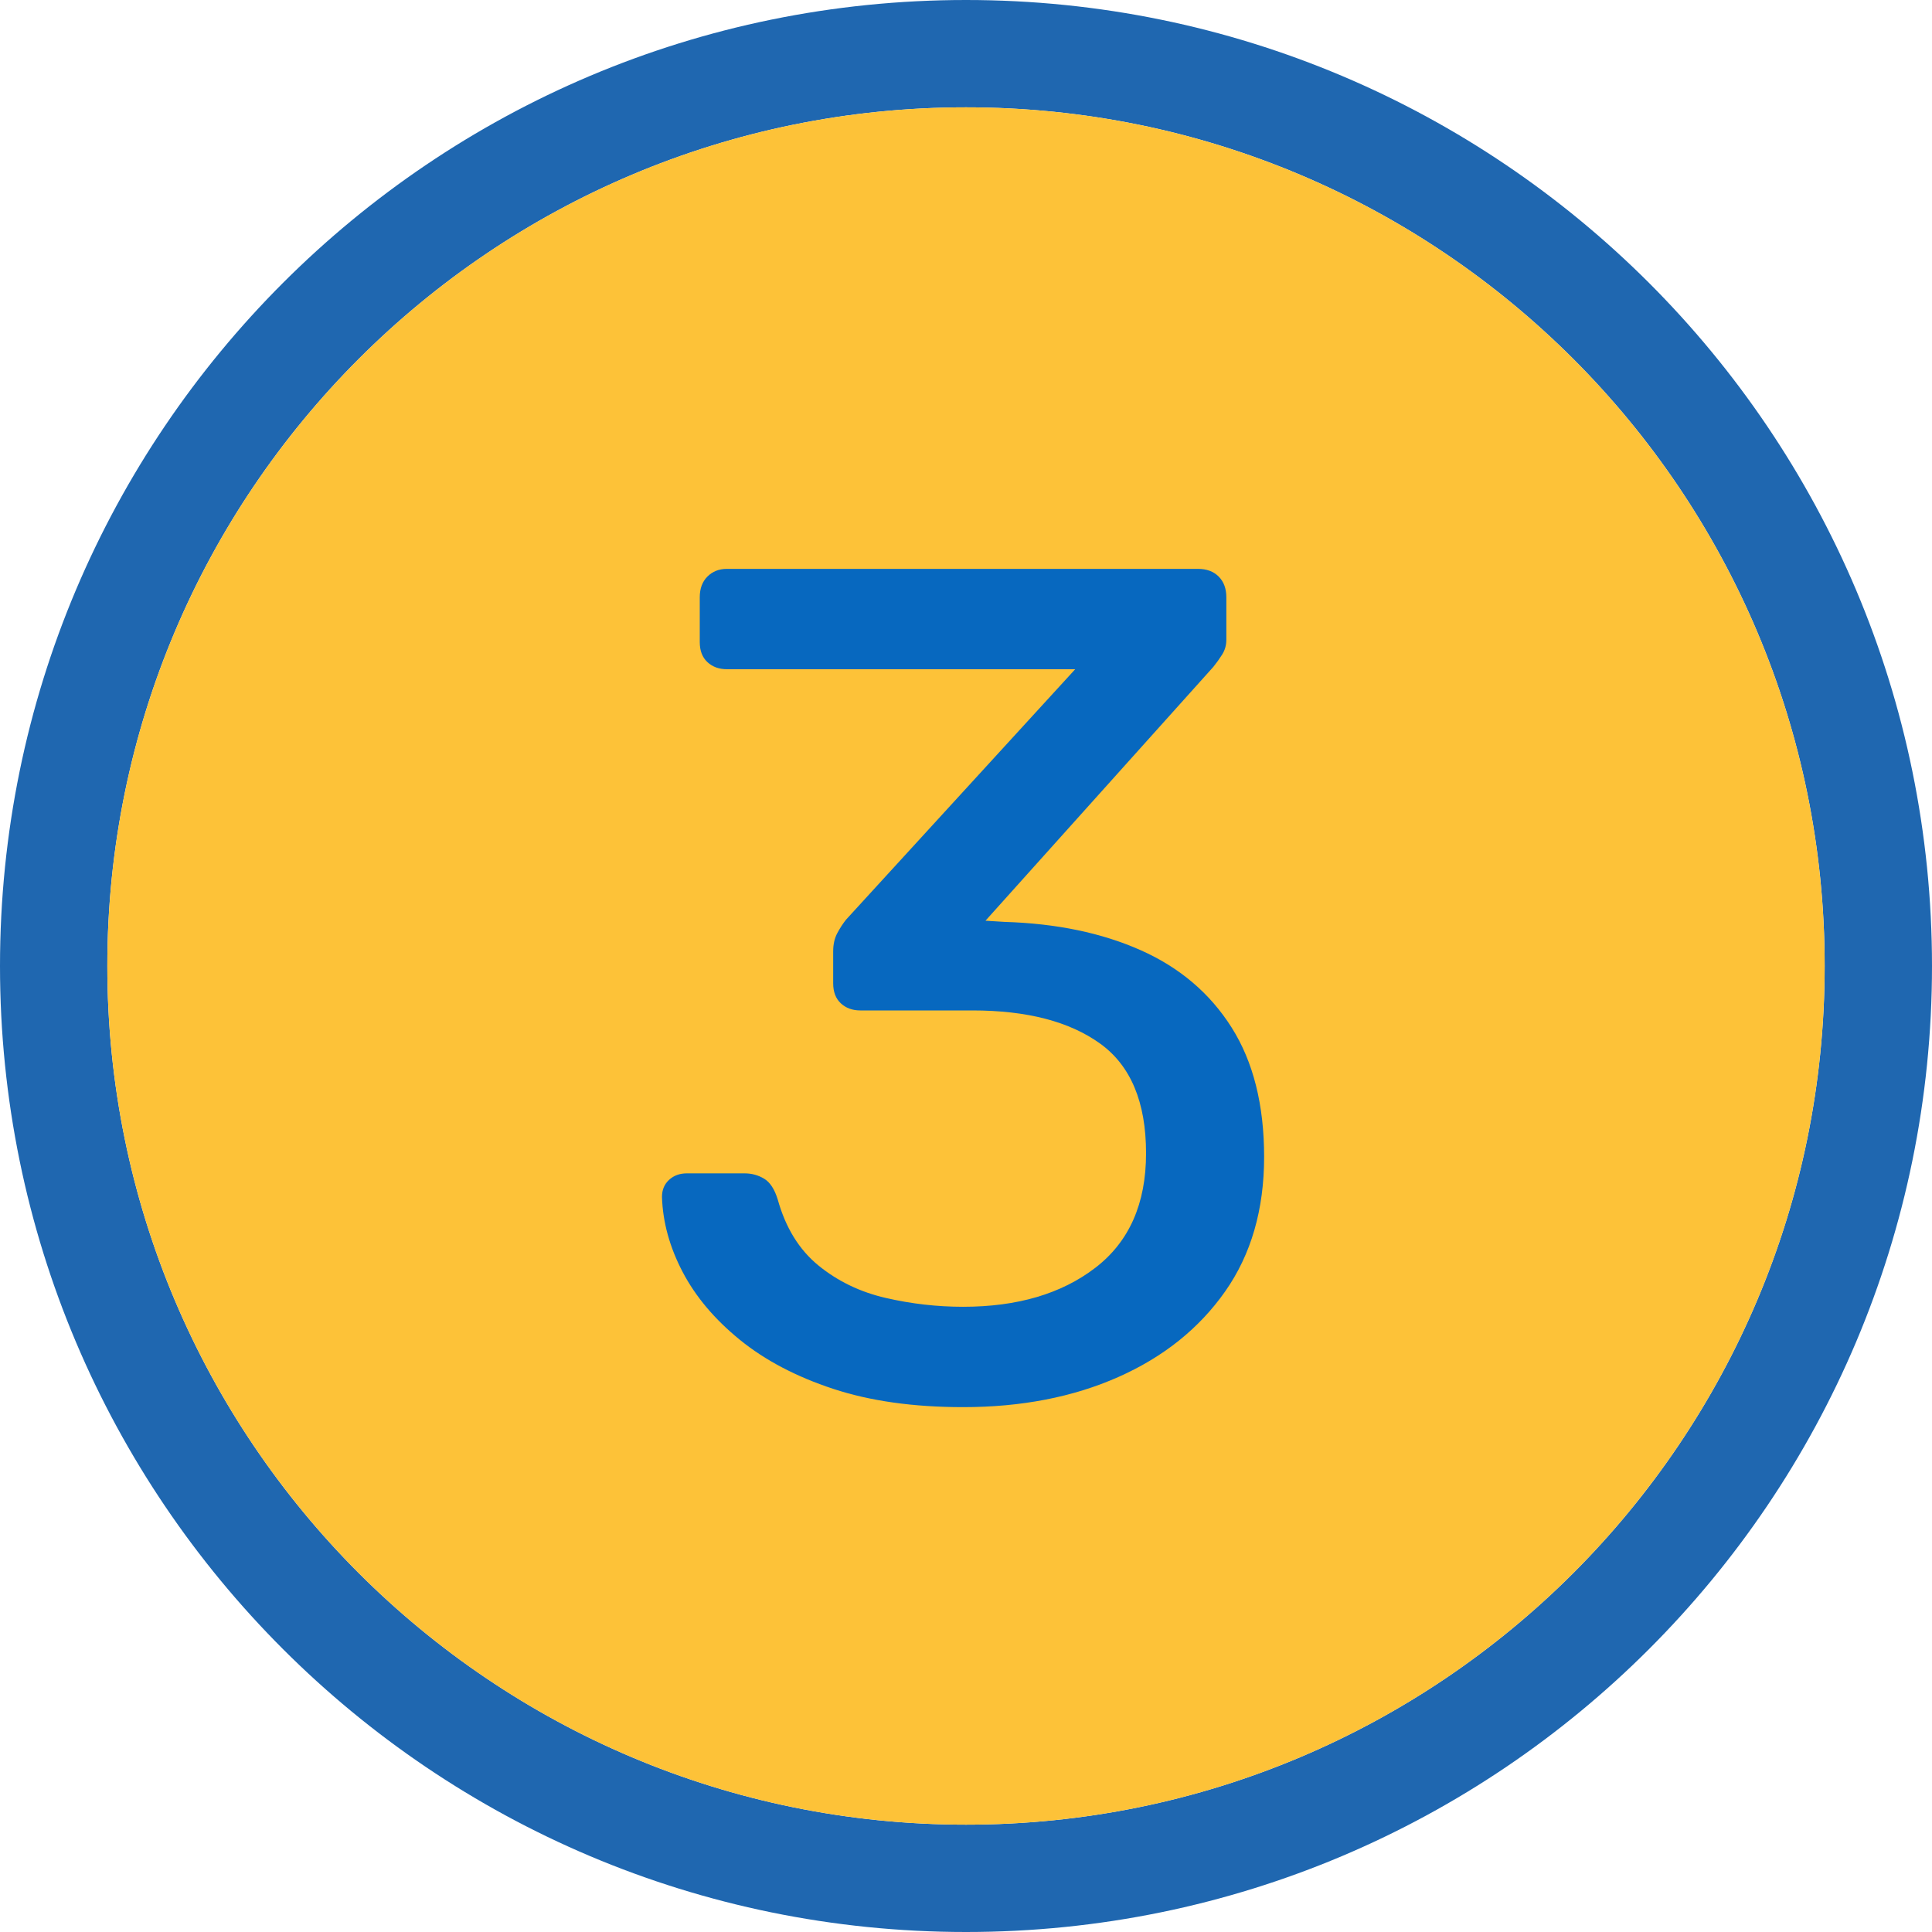
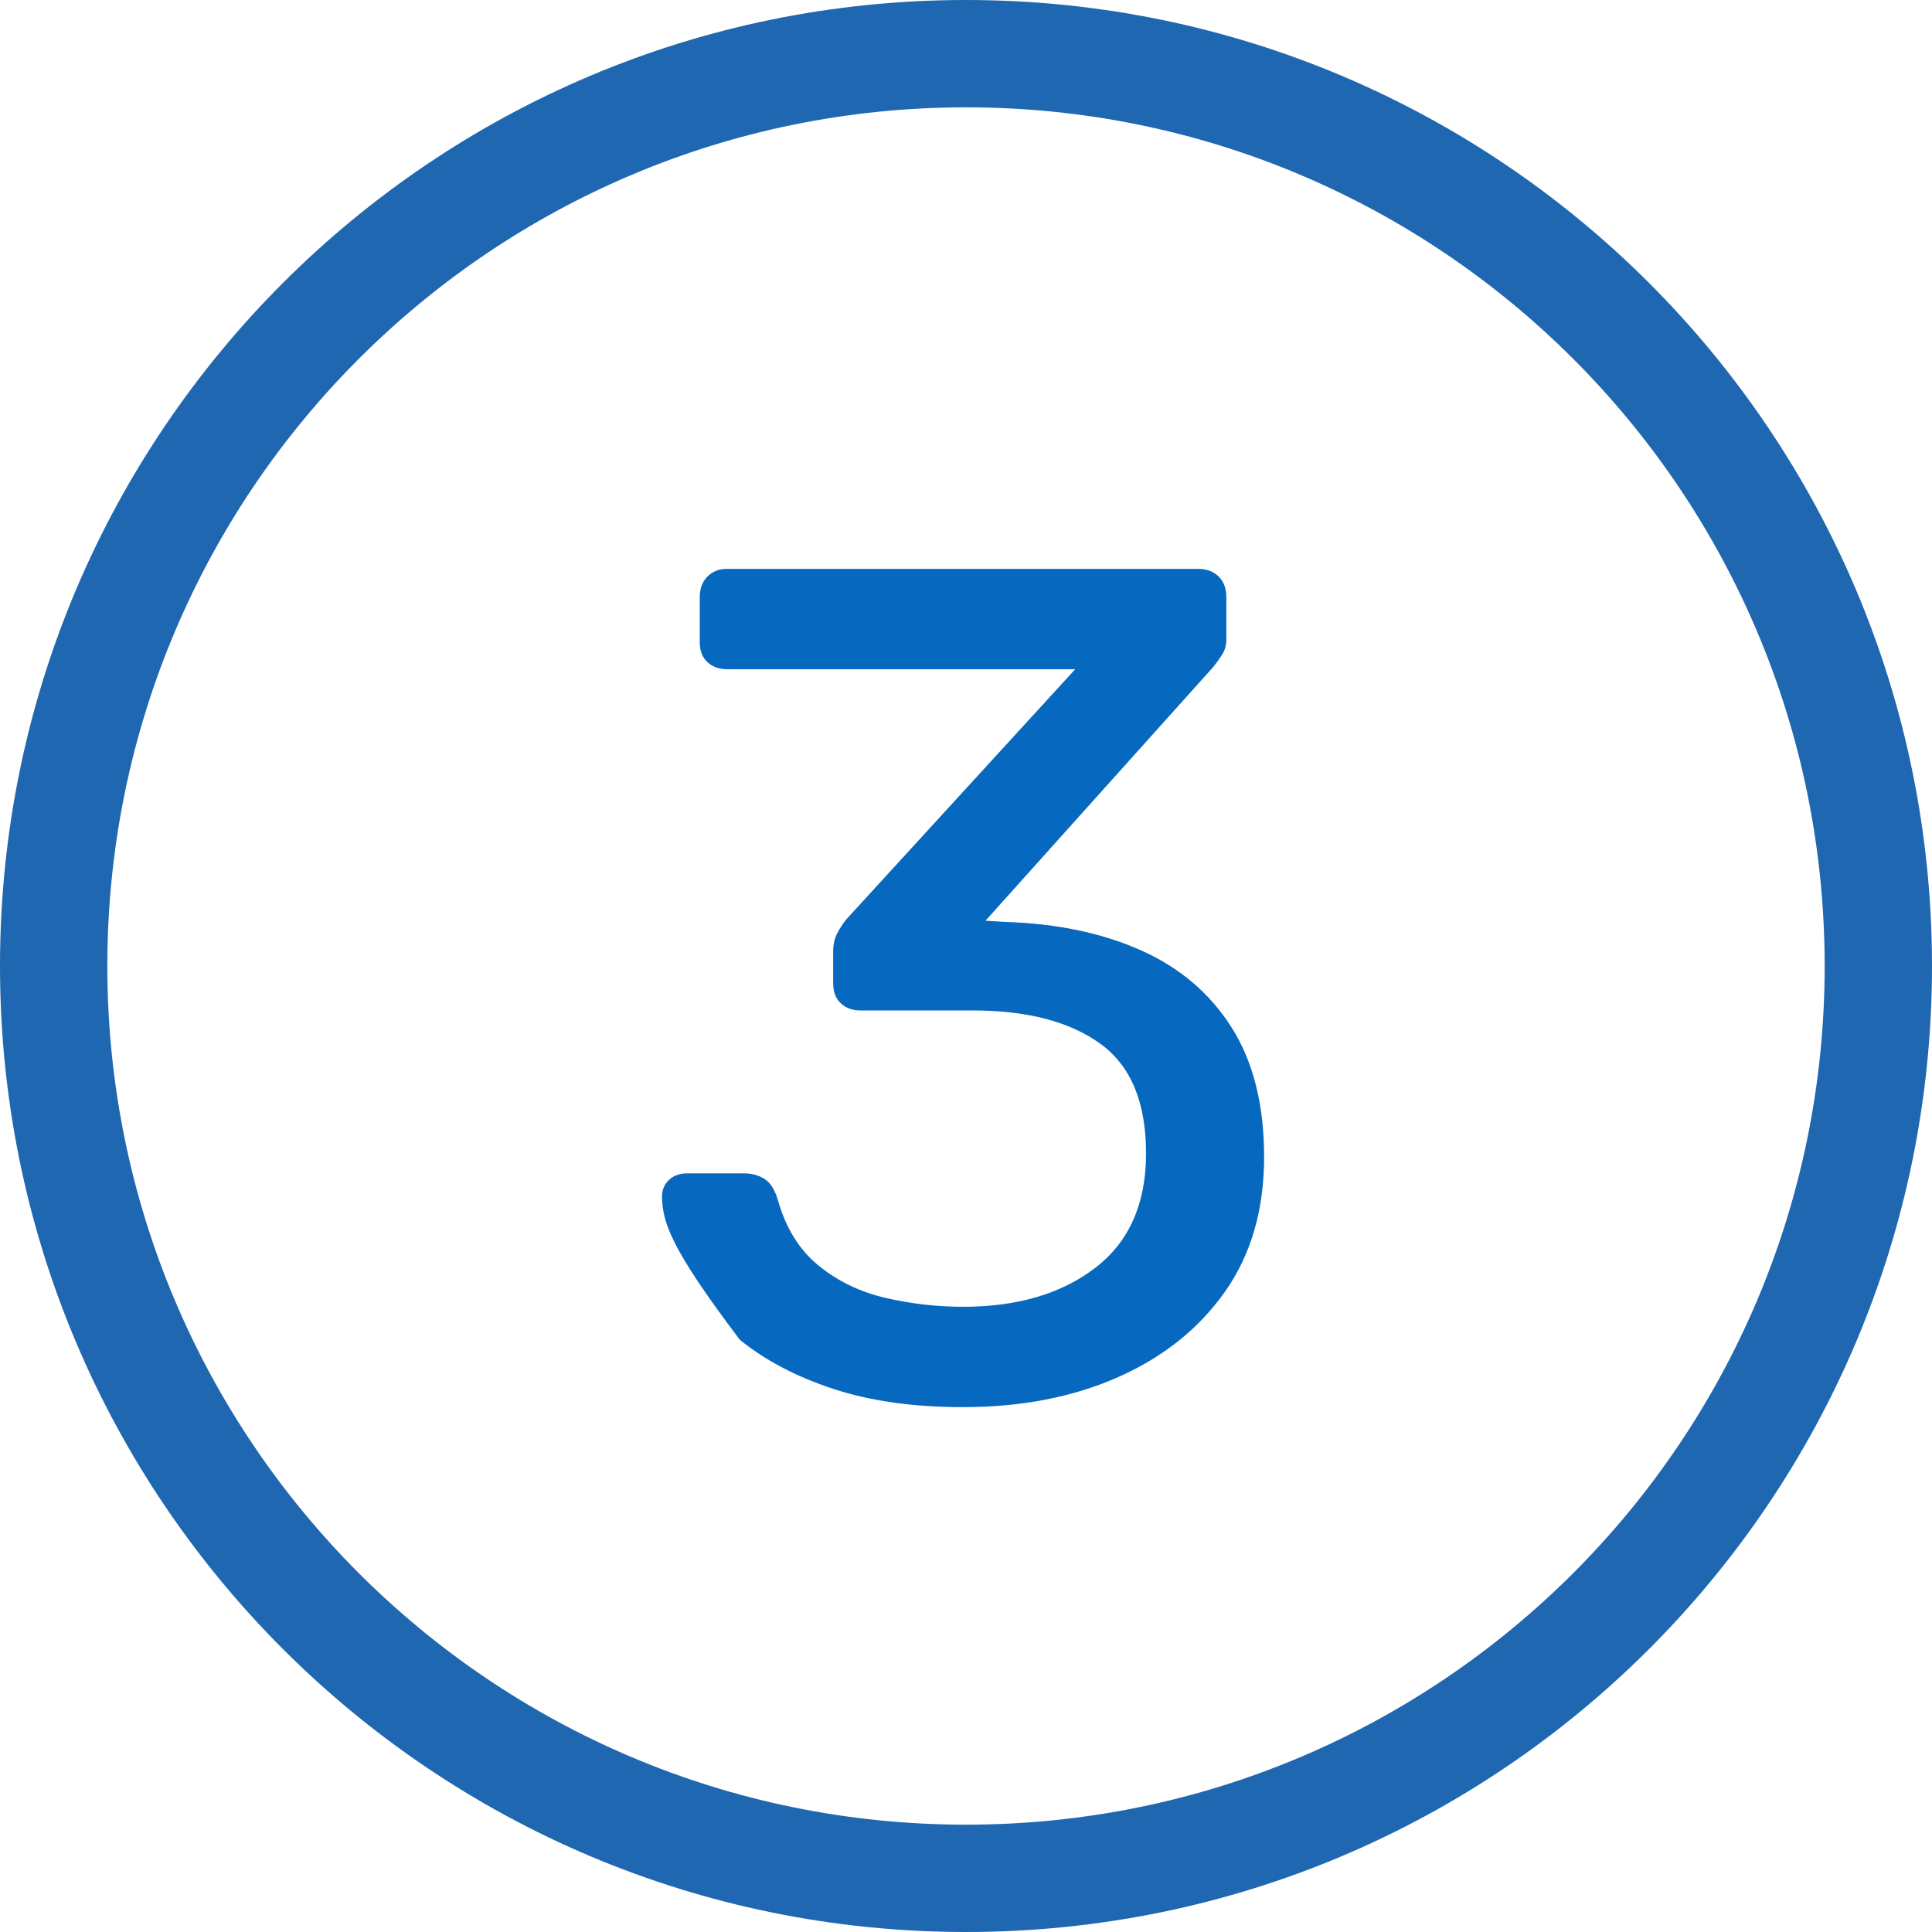
<svg xmlns="http://www.w3.org/2000/svg" width="36px" height="36px" viewBox="0 0 36 36" version="1.1">
  <title>num3</title>
  <g id="Symbols" stroke="none" stroke-width="1" fill="none" fill-rule="evenodd">
    <g id="num3" fill-rule="nonzero">
      <path d="M18,0 C27.941,0 36,8.059 36,18 C36,27.941 27.941,36 18,36 C8.059,36 0,27.941 0,18 C0,8.059 8.059,0 18,0 Z M18,2 C9.163,2 2,9.163 2,18 C2,26.837 9.163,34 18,34 C26.837,34 34,26.837 34,18 C34,9.163 26.837,2 18,2 Z" id="Oval-Copy-8" fill="#1F67B0" />
-       <path d="M18,2 C9.163,2 2,9.163 2,18 C2,26.837 9.163,34 18,34 C26.837,34 34,26.837 34,18 C34,9.163 26.837,2 18,2 Z" id="Path-Copy-2" fill="#FDC238" />
      <g id="3" transform="translate(12.335, 10.6)" fill="#0768BF">
-         <path d="M5.61,15.62 C4.686,15.62 3.879,15.506 3.19,15.279 C2.501,15.052 1.921,14.747 1.452,14.366 C0.983,13.985 0.627,13.563 0.385,13.101 C0.143,12.639 0.015,12.173 0,11.704 C0,11.572 0.044,11.466 0.132,11.385 C0.22,11.304 0.33,11.264 0.462,11.264 L1.54,11.264 C1.672,11.264 1.793,11.297 1.903,11.363 C2.013,11.429 2.097,11.557 2.156,11.748 C2.303,12.276 2.556,12.687 2.915,12.98 C3.274,13.273 3.692,13.475 4.169,13.585 C4.646,13.695 5.126,13.75 5.61,13.75 C6.622,13.75 7.443,13.508 8.074,13.024 C8.705,12.54 9.02,11.829 9.02,10.89 C9.02,9.937 8.734,9.255 8.162,8.844 C7.59,8.433 6.798,8.228 5.786,8.228 L3.696,8.228 C3.549,8.228 3.428,8.184 3.333,8.096 C3.238,8.008 3.19,7.883 3.19,7.722 L3.19,7.128 C3.19,6.996 3.216,6.882 3.267,6.787 C3.318,6.692 3.373,6.607 3.432,6.534 L7.7,1.87 L1.21,1.87 C1.063,1.87 0.942,1.826 0.847,1.738 C0.752,1.65 0.704,1.525 0.704,1.364 L0.704,0.528 C0.704,0.367 0.752,0.238 0.847,0.143 C0.942,0.048 1.063,0 1.21,0 L9.988,0 C10.149,0 10.278,0.048 10.373,0.143 C10.468,0.238 10.516,0.367 10.516,0.528 L10.516,1.32 C10.516,1.423 10.49,1.514 10.439,1.595 C10.388,1.676 10.333,1.753 10.274,1.826 L6.028,6.556 L6.38,6.578 C7.348,6.607 8.195,6.783 8.921,7.106 C9.647,7.429 10.212,7.909 10.615,8.547 C11.018,9.185 11.22,9.988 11.22,10.956 C11.22,11.939 10.978,12.775 10.494,13.464 C10.01,14.153 9.346,14.685 8.503,15.059 C7.66,15.433 6.695,15.62 5.61,15.62 Z" id="Path" />
+         <path d="M5.61,15.62 C4.686,15.62 3.879,15.506 3.19,15.279 C2.501,15.052 1.921,14.747 1.452,14.366 C0.143,12.639 0.015,12.173 0,11.704 C0,11.572 0.044,11.466 0.132,11.385 C0.22,11.304 0.33,11.264 0.462,11.264 L1.54,11.264 C1.672,11.264 1.793,11.297 1.903,11.363 C2.013,11.429 2.097,11.557 2.156,11.748 C2.303,12.276 2.556,12.687 2.915,12.98 C3.274,13.273 3.692,13.475 4.169,13.585 C4.646,13.695 5.126,13.75 5.61,13.75 C6.622,13.75 7.443,13.508 8.074,13.024 C8.705,12.54 9.02,11.829 9.02,10.89 C9.02,9.937 8.734,9.255 8.162,8.844 C7.59,8.433 6.798,8.228 5.786,8.228 L3.696,8.228 C3.549,8.228 3.428,8.184 3.333,8.096 C3.238,8.008 3.19,7.883 3.19,7.722 L3.19,7.128 C3.19,6.996 3.216,6.882 3.267,6.787 C3.318,6.692 3.373,6.607 3.432,6.534 L7.7,1.87 L1.21,1.87 C1.063,1.87 0.942,1.826 0.847,1.738 C0.752,1.65 0.704,1.525 0.704,1.364 L0.704,0.528 C0.704,0.367 0.752,0.238 0.847,0.143 C0.942,0.048 1.063,0 1.21,0 L9.988,0 C10.149,0 10.278,0.048 10.373,0.143 C10.468,0.238 10.516,0.367 10.516,0.528 L10.516,1.32 C10.516,1.423 10.49,1.514 10.439,1.595 C10.388,1.676 10.333,1.753 10.274,1.826 L6.028,6.556 L6.38,6.578 C7.348,6.607 8.195,6.783 8.921,7.106 C9.647,7.429 10.212,7.909 10.615,8.547 C11.018,9.185 11.22,9.988 11.22,10.956 C11.22,11.939 10.978,12.775 10.494,13.464 C10.01,14.153 9.346,14.685 8.503,15.059 C7.66,15.433 6.695,15.62 5.61,15.62 Z" id="Path" />
      </g>
    </g>
  </g>
</svg>